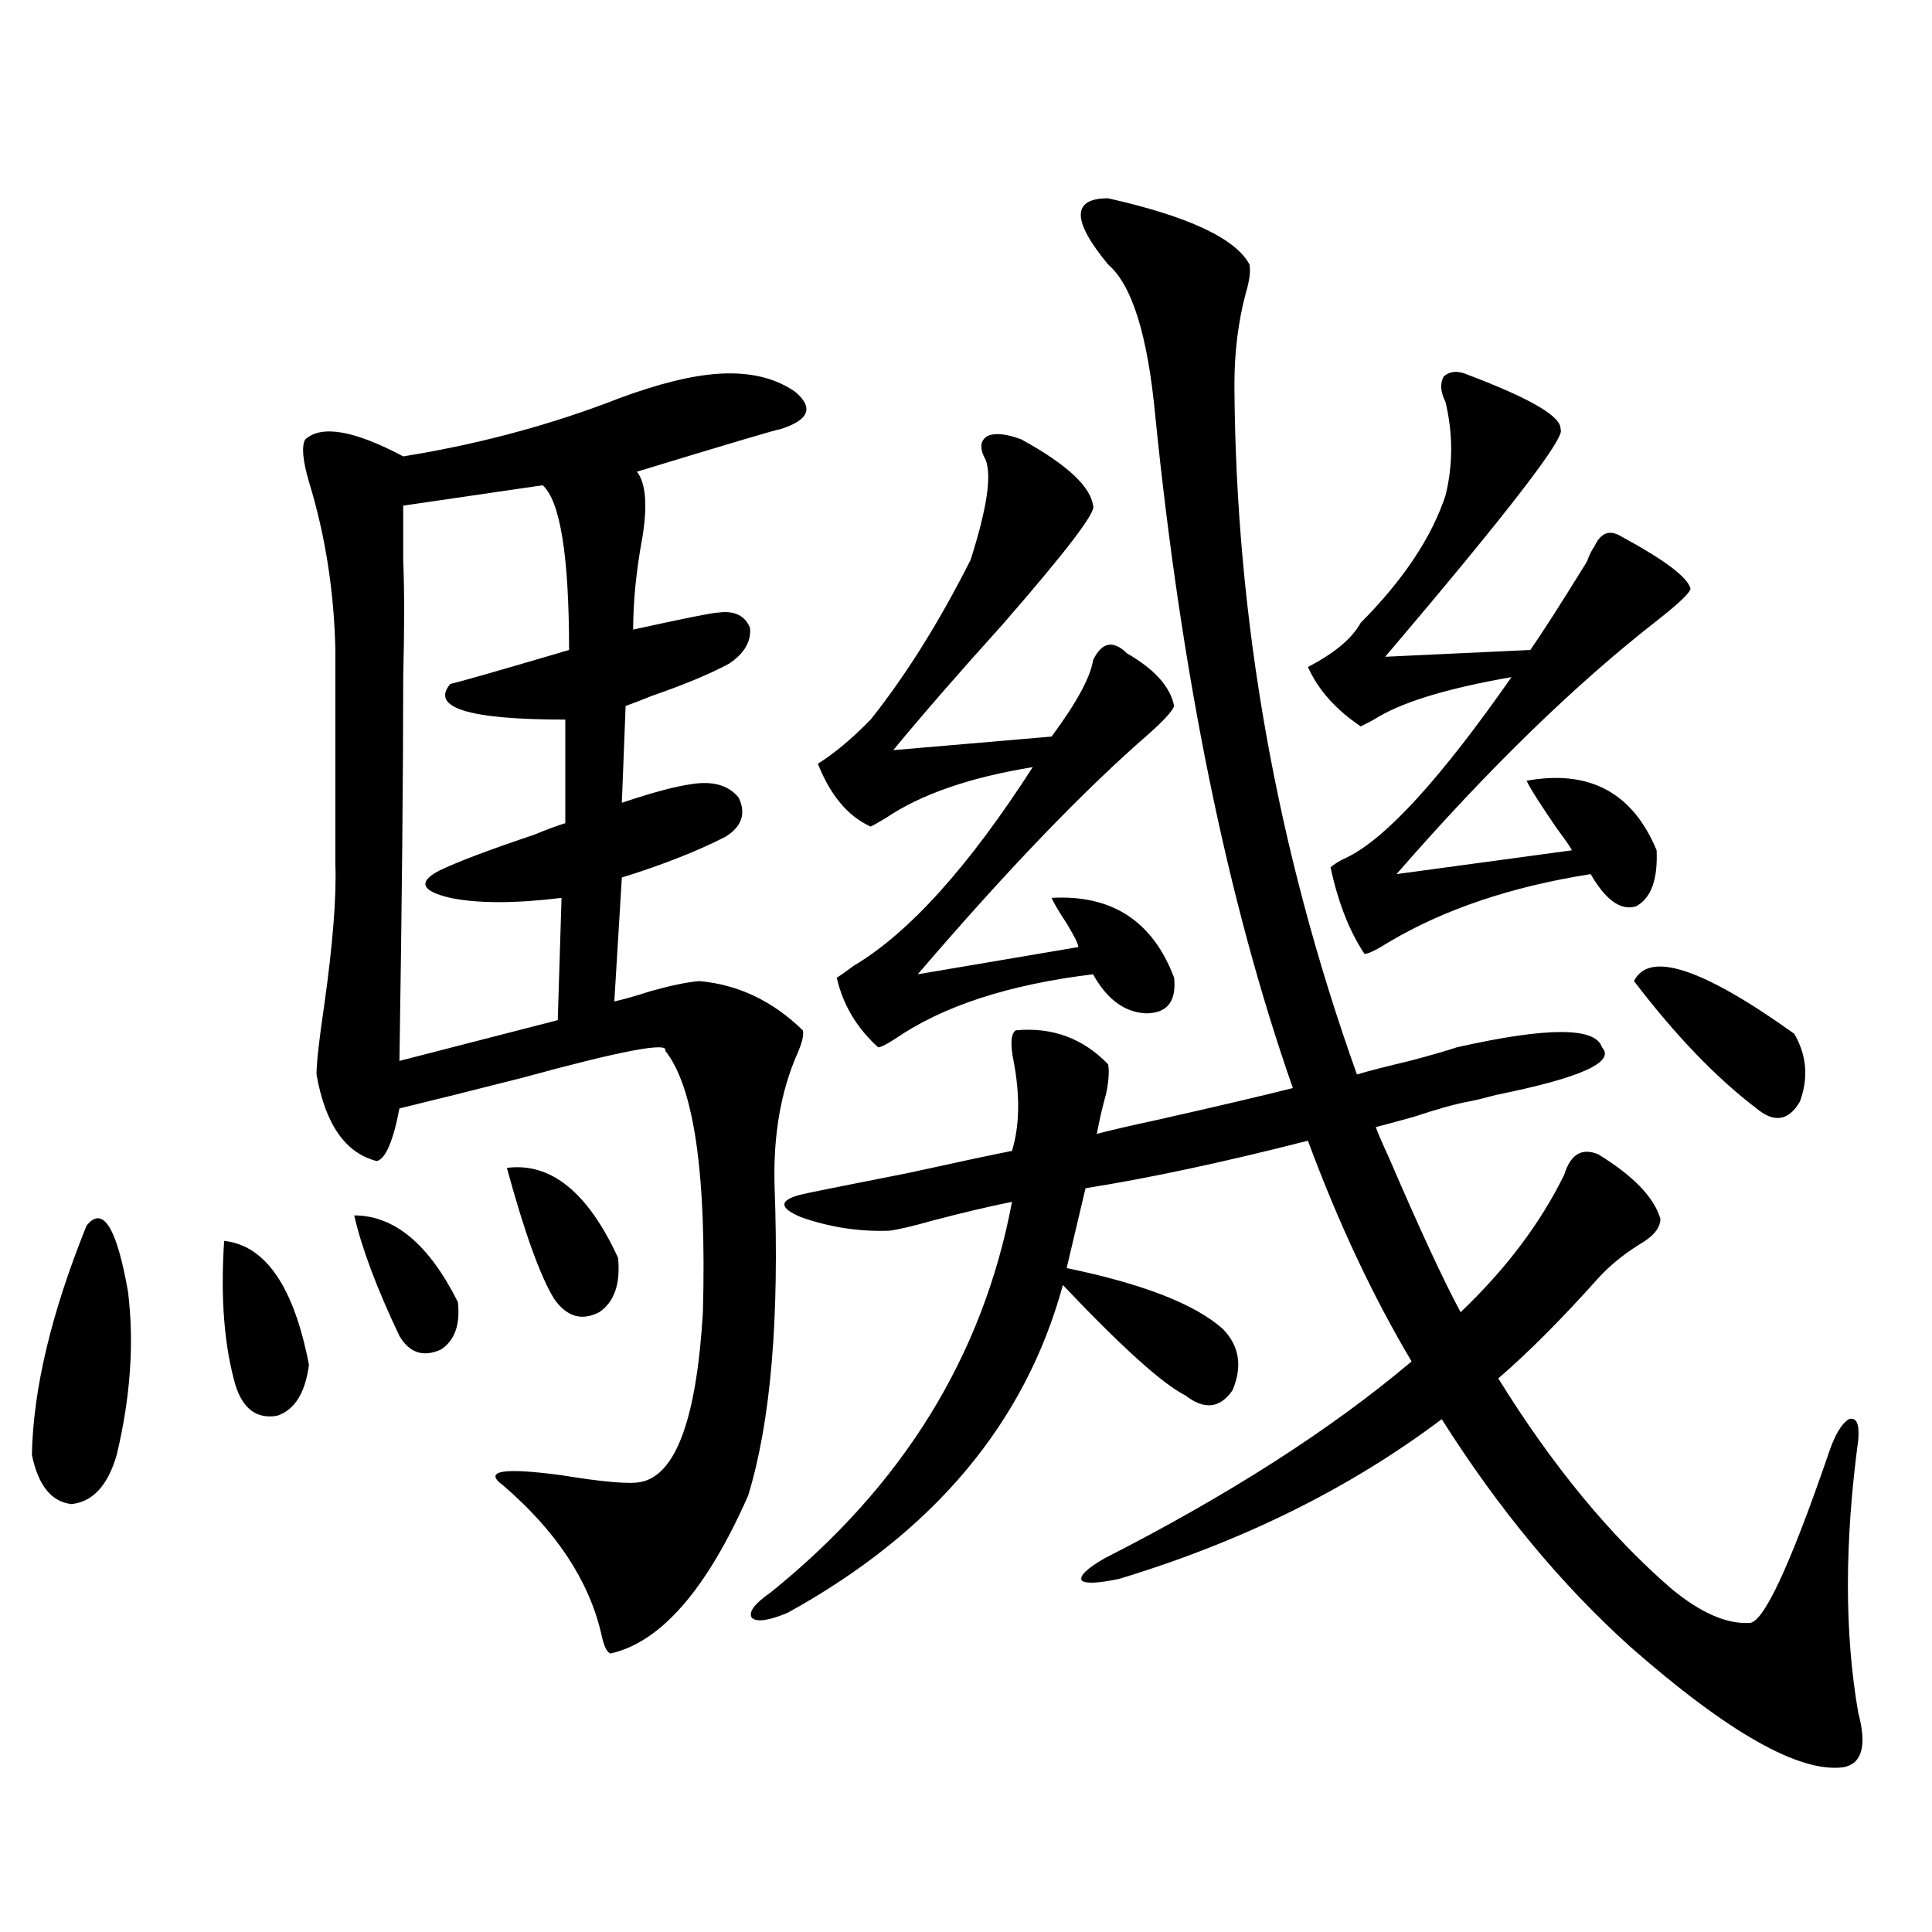
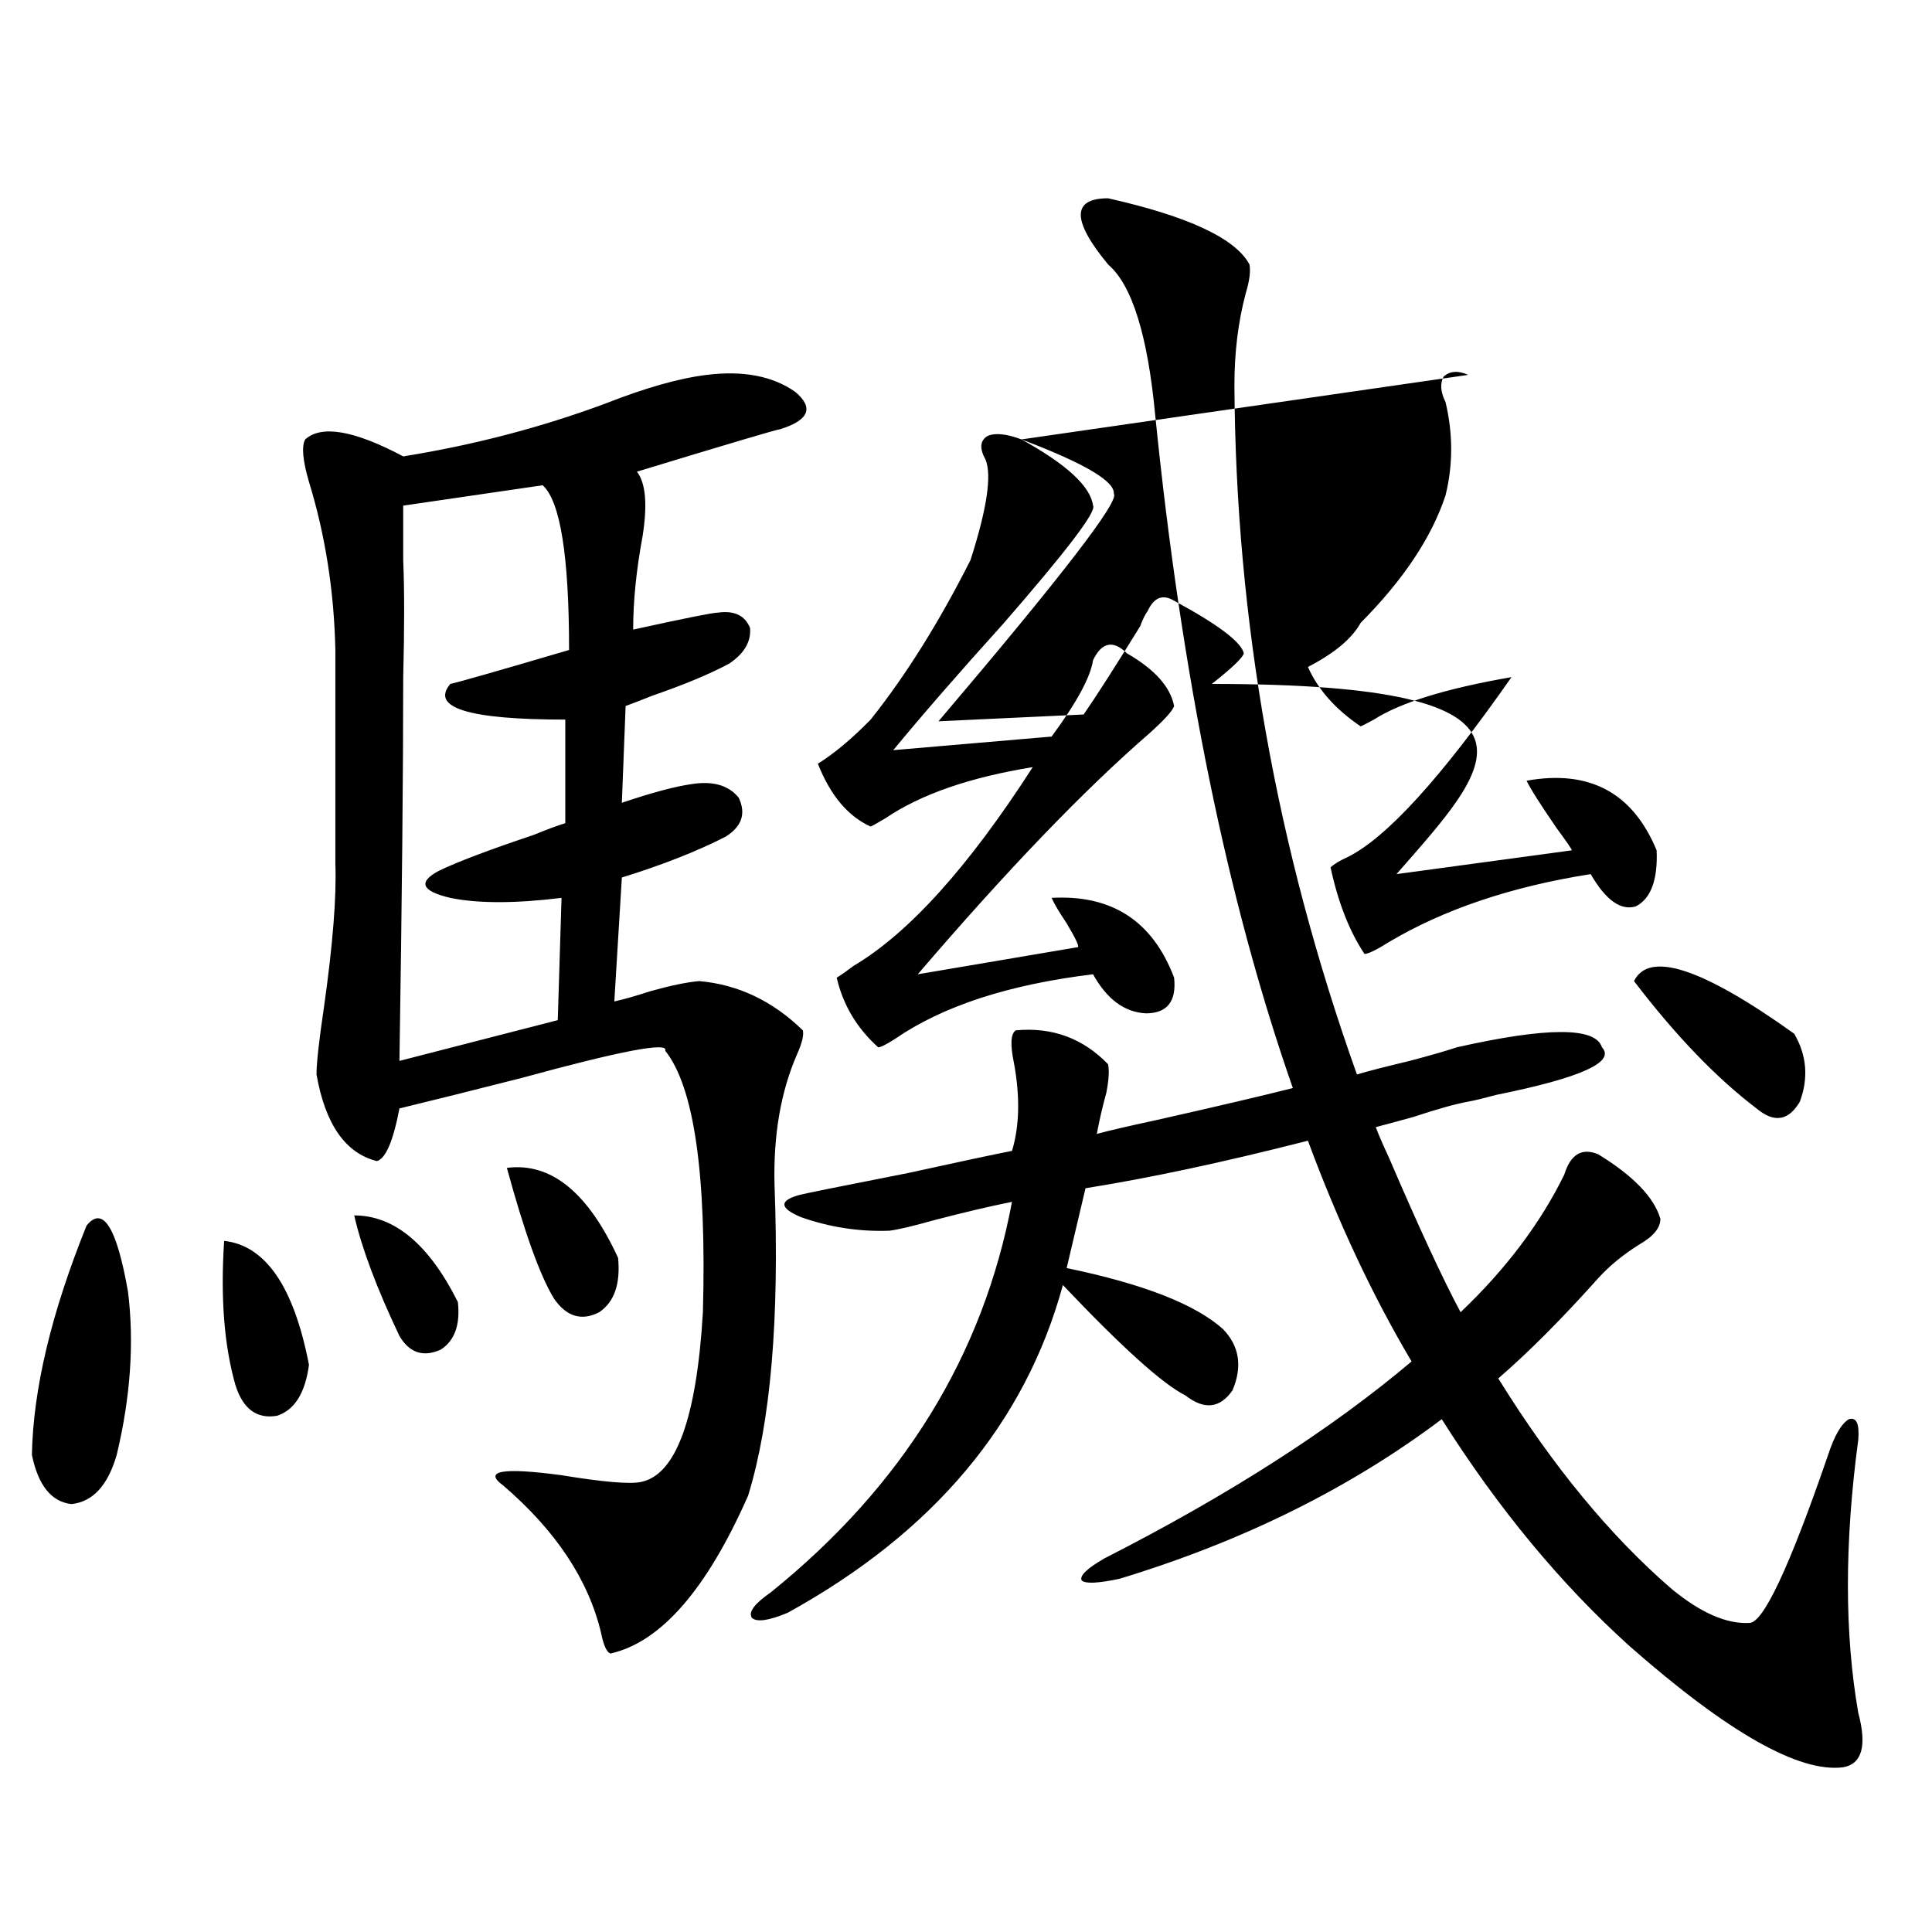
<svg xmlns="http://www.w3.org/2000/svg" version="1.1" id="图层_1" x="0px" y="0px" width="1000px" height="1000px" viewBox="0 0 1000 1000" enable-background="new 0 0 1000 1000" xml:space="preserve">
-   <path d="M44.804,634.371c8.445-10.547,15.609,0.879,21.463,34.277c3.247,26.367,1.296,54.492-5.854,84.375  c-4.558,15.82-12.362,24.321-23.414,25.488c-10.411-1.167-17.24-9.668-20.487-25.488C17.152,719.049,26.588,679.498,44.804,634.371z   M116.021,642.281c21.463,2.348,36.097,23.73,43.901,64.16c-1.951,14.653-7.484,23.442-16.585,26.367  c-10.411,1.758-17.561-3.516-21.463-15.82C116.021,696.485,114.07,671.588,116.021,642.281z M365.771,194.039  c18.856-2.334,34.146,0.591,45.853,8.789c9.756,8.212,7.149,14.653-7.805,19.336c-1.311,0-26.021,7.333-74.145,21.973  c4.543,5.864,5.519,17.001,2.927,33.398c-3.262,17.578-4.878,33.701-4.878,48.34c26.661-5.85,41.295-8.789,43.901-8.789  c8.445-1.167,13.979,1.469,16.585,7.91c0.641,7.031-2.927,13.184-10.731,18.457c-9.756,5.273-23.094,10.849-39.999,16.699  c-5.854,2.348-10.411,4.106-13.658,5.273l-1.951,50.098c15.609-5.273,27.637-8.487,36.097-9.668  c11.052-1.758,19.177,0.591,24.39,7.031c3.902,8.212,1.616,14.941-6.829,20.215c-14.969,7.622-32.85,14.653-53.657,21.094  l-3.902,64.16c5.198-1.167,11.372-2.925,18.536-5.273c10.396-2.925,18.856-4.683,25.365-5.273  c20.152,1.758,38.048,10.259,53.657,25.488c0.641,2.348-0.335,6.455-2.927,12.305c-8.46,19.336-12.362,41.899-11.707,67.676  c2.592,69.145-1.951,122.759-13.658,160.84c-21.463,48.642-45.212,75.874-71.218,81.738c-1.951-0.591-3.582-4.106-4.878-10.547  c-6.509-27.534-23.414-53.023-50.73-76.465c-10.411-7.608-0.335-9.366,30.243-5.273c21.463,3.516,35.121,4.697,40.975,3.516  c18.201-3.516,28.933-32.808,32.194-87.891c1.951-71.48-4.558-116.592-19.512-135.352c1.951-4.683-22.773,0-74.145,14.063  c-25.365,6.455-46.508,11.728-63.413,15.82c-3.262,17.001-7.164,26.079-11.707,27.246c-16.265-4.092-26.676-19.034-31.219-44.824  c0-5.85,1.296-17.578,3.902-35.156c4.543-32.217,6.494-56.827,5.854-73.828V336.422c-0.655-30.459-5.213-59.463-13.658-87.012  c-3.262-11.124-3.902-18.457-1.951-21.973c8.445-7.608,25.365-4.683,50.73,8.789c36.417-5.85,71.218-14.941,104.388-27.246  C333.897,200.782,351.458,195.797,365.771,194.039z M183.337,629.098c20.808,0,38.688,14.941,53.657,44.824  c1.296,11.728-1.631,19.927-8.78,24.609c-9.115,4.106-16.265,1.758-21.463-7.031C195.044,666.891,187.239,646.099,183.337,629.098z   M280.896,251.168l-72.193,10.547c0,2.939,0,12.305,0,28.125c0.641,15.244,0.641,35.458,0,60.645  c0,49.809-0.655,116.016-1.951,198.633l81.949-21.094l1.951-63.281c-24.069,2.939-43.261,2.939-57.56,0  c-14.969-3.516-16.92-8.198-5.854-14.063c9.756-4.683,26.006-10.835,48.779-18.457c7.149-2.925,12.683-4.971,16.585-6.152v-53.613  c-50.09,0-69.922-6.152-59.511-18.457c5.198-1.167,25.686-7.031,61.462-17.578C294.554,287.794,289.996,259.381,280.896,251.168z   M262.359,604.489c22.759-2.925,41.95,12.607,57.56,46.582c1.296,13.486-1.951,22.852-9.756,28.125  c-9.115,4.697-16.92,2.348-23.414-7.031C279.585,660.45,271.46,637.887,262.359,604.489z M573.571,550.875  c0.641,3.516,0.32,8.501-0.976,14.941c-1.951,7.031-3.582,14.063-4.878,21.094c6.494-1.758,16.585-4.092,30.243-7.031  c31.219-7.031,54.953-12.593,71.218-16.699c-33.825-96.68-57.56-212.695-71.218-348.047c-3.902-41.597-12.042-67.676-24.39-78.223  c-18.871-22.852-18.871-34.277,0-34.277c41.615,9.38,66.005,20.805,73.169,34.277c0.641,3.516,0,8.501-1.951,14.941  c-3.902,14.653-5.854,30.473-5.854,47.461c0.641,121.289,21.783,240.244,63.413,356.836c5.854-1.758,14.954-4.092,27.316-7.031  c11.052-2.925,19.177-5.273,24.39-7.031c46.828-10.547,71.858-10.547,75.12,0c7.149,7.622-11.066,15.82-54.633,24.609  c-6.509,1.758-11.387,2.939-14.634,3.516c-6.509,1.181-15.944,3.818-28.292,7.91c-8.46,2.348-14.969,4.106-19.512,5.273  c1.296,3.516,3.567,8.789,6.829,15.82c15.609,36.337,27.957,62.993,37.072,79.98c23.414-22.261,41.295-45.991,53.657-71.191  c3.247-10.547,9.101-14.063,17.561-10.547c18.201,11.137,28.933,22.275,32.194,33.398c0,4.697-3.582,9.091-10.731,13.184  c-8.46,5.273-15.609,11.137-21.463,17.578c-18.871,21.094-36.097,38.384-51.706,51.855c27.957,45.126,57.88,81.45,89.754,108.984  c14.954,12.305,28.292,18.155,39.999,17.578c7.149,0.577,20.808-28.413,40.975-87.012c3.247-9.956,6.829-16.109,10.731-18.457  c3.902-1.167,5.519,2.348,4.878,10.547c-7.164,53.325-7.164,100.484,0,141.504c4.543,16.988,1.951,26.367-7.805,28.125  c-22.773,2.925-59.511-17.88-110.241-62.402c-35.776-32.217-68.291-71.48-97.559-117.773  c-47.483,35.747-103.092,63.281-166.825,82.617c-11.066,2.348-17.561,2.637-19.512,0.879c-1.311-2.334,2.592-6.152,11.707-11.426  c64.389-32.808,117.391-66.797,159.021-101.953c-20.167-33.975-38.048-72.07-53.657-114.258  c-43.581,11.137-81.949,19.336-115.119,24.609l-9.756,41.309c39.664,8.212,66.66,18.759,80.974,31.641  c8.445,8.789,10.076,19.336,4.878,31.641c-6.509,9.38-14.634,10.259-24.39,2.637c-11.707-5.85-32.85-24.898-63.413-57.129  c-19.512,71.494-66.995,128.032-142.436,169.629c-9.756,4.092-15.944,4.971-18.536,2.637c-1.951-2.939,1.296-7.32,9.756-13.184  c68.291-55.069,109.906-122.456,124.875-202.148c-11.707,2.348-25.365,5.576-40.975,9.668c-10.411,2.939-17.896,4.697-22.438,5.273  c-15.609,0.591-30.898-1.758-45.853-7.031c-11.066-4.683-11.387-8.487-0.976-11.426c1.951-0.577,20.808-4.395,56.584-11.426  c26.661-5.85,44.542-9.668,53.657-11.426c3.902-12.881,4.223-28.125,0.976-45.703c-1.951-9.366-1.631-14.941,0.976-16.699  C544.624,531.539,560.554,537.403,573.571,550.875z M528.694,227.438c23.414,12.895,35.762,24.321,37.072,34.277  c1.951,2.939-13.658,23.442-46.828,61.523c-22.773,25.2-41.63,46.884-56.584,65.039l81.949-7.031  c13.003-17.578,20.152-30.762,21.463-39.551c4.543-9.366,10.396-10.547,17.561-3.516c14.299,8.212,22.438,17.29,24.39,27.246  c-0.655,2.348-4.878,7.031-12.683,14.063c-33.825,29.306-73.824,70.903-119.997,124.805l82.925-14.063  c0.641-0.577-1.311-4.683-5.854-12.305c-3.902-5.85-6.509-10.245-7.805-13.184c31.219-1.758,52.347,12.016,63.413,41.309  c1.296,12.305-3.582,18.457-14.634,18.457c-11.066-0.577-20.167-7.32-27.316-20.215c-43.581,5.273-77.727,16.411-102.437,33.398  c-4.558,2.939-7.484,4.395-8.78,4.395c-11.066-9.956-18.216-21.973-21.463-36.035c1.951-1.167,4.878-3.213,8.78-6.152  c28.612-16.988,59.511-51.265,92.681-102.832c-32.529,5.273-57.895,14.063-76.096,26.367c-3.902,2.348-6.509,3.818-7.805,4.395  c-11.707-5.273-20.822-16.109-27.316-32.52c8.445-5.273,17.561-12.881,27.316-22.852c18.201-22.852,35.441-50.386,51.706-82.617  c8.445-26.367,11.052-43.643,7.805-51.855c-3.262-5.85-2.927-9.956,0.976-12.305C515.036,223.922,520.89,224.513,528.694,227.438z   M759.908,194.039c32.515,12.305,48.444,21.684,47.804,28.125c3.247,3.516-26.996,42.778-90.729,117.773l75.12-3.516  c6.494-9.366,16.25-24.609,29.268-45.703c1.296-3.516,2.592-6.152,3.902-7.91c3.247-7.031,7.805-8.789,13.658-5.273  c22.759,12.305,34.786,21.396,36.097,27.246c-0.655,2.348-6.188,7.622-16.585,15.82C815.517,354,770.305,397.946,722.836,452.438  l90.729-12.305c0-0.577-2.606-4.395-7.805-11.426c-8.46-12.305-13.658-20.503-15.609-24.609c32.515-5.85,54.953,6.152,67.315,36.035  c0.641,15.244-2.927,24.912-10.731,29.004c-7.805,2.348-15.609-3.213-23.414-16.699c-40.975,6.455-75.775,18.169-104.388,35.156  c-6.509,4.106-10.731,6.152-12.683,6.152c-7.805-11.714-13.658-26.656-17.561-44.824c1.951-1.758,4.878-3.516,8.78-5.273  c20.152-9.956,48.444-41.006,84.876-93.164c-33.825,5.864-57.56,13.184-71.218,21.973c-3.262,1.758-5.533,2.939-6.829,3.516  c-13.018-8.789-22.118-19.034-27.316-30.762c13.658-7.031,22.759-14.639,27.316-22.852c22.104-22.261,36.737-44.234,43.901-65.918  c3.902-15.82,3.902-31.929,0-48.34c-2.606-5.273-2.927-9.668-0.976-13.184C750.473,191.993,754.695,191.705,759.908,194.039z   M845.76,507.809c7.805-15.82,35.441-6.729,82.925,27.246c6.494,11.137,7.47,22.852,2.927,35.156  c-5.854,9.97-13.338,11.137-22.438,3.516C888.351,557.906,867.223,535.934,845.76,507.809z" />
+   <path d="M44.804,634.371c8.445-10.547,15.609,0.879,21.463,34.277c3.247,26.367,1.296,54.492-5.854,84.375  c-4.558,15.82-12.362,24.321-23.414,25.488c-10.411-1.167-17.24-9.668-20.487-25.488C17.152,719.049,26.588,679.498,44.804,634.371z   M116.021,642.281c21.463,2.348,36.097,23.73,43.901,64.16c-1.951,14.653-7.484,23.442-16.585,26.367  c-10.411,1.758-17.561-3.516-21.463-15.82C116.021,696.485,114.07,671.588,116.021,642.281z M365.771,194.039  c18.856-2.334,34.146,0.591,45.853,8.789c9.756,8.212,7.149,14.653-7.805,19.336c-1.311,0-26.021,7.333-74.145,21.973  c4.543,5.864,5.519,17.001,2.927,33.398c-3.262,17.578-4.878,33.701-4.878,48.34c26.661-5.85,41.295-8.789,43.901-8.789  c8.445-1.167,13.979,1.469,16.585,7.91c0.641,7.031-2.927,13.184-10.731,18.457c-9.756,5.273-23.094,10.849-39.999,16.699  c-5.854,2.348-10.411,4.106-13.658,5.273l-1.951,50.098c15.609-5.273,27.637-8.487,36.097-9.668  c11.052-1.758,19.177,0.591,24.39,7.031c3.902,8.212,1.616,14.941-6.829,20.215c-14.969,7.622-32.85,14.653-53.657,21.094  l-3.902,64.16c5.198-1.167,11.372-2.925,18.536-5.273c10.396-2.925,18.856-4.683,25.365-5.273  c20.152,1.758,38.048,10.259,53.657,25.488c0.641,2.348-0.335,6.455-2.927,12.305c-8.46,19.336-12.362,41.899-11.707,67.676  c2.592,69.145-1.951,122.759-13.658,160.84c-21.463,48.642-45.212,75.874-71.218,81.738c-1.951-0.591-3.582-4.106-4.878-10.547  c-6.509-27.534-23.414-53.023-50.73-76.465c-10.411-7.608-0.335-9.366,30.243-5.273c21.463,3.516,35.121,4.697,40.975,3.516  c18.201-3.516,28.933-32.808,32.194-87.891c1.951-71.48-4.558-116.592-19.512-135.352c1.951-4.683-22.773,0-74.145,14.063  c-25.365,6.455-46.508,11.728-63.413,15.82c-3.262,17.001-7.164,26.079-11.707,27.246c-16.265-4.092-26.676-19.034-31.219-44.824  c0-5.85,1.296-17.578,3.902-35.156c4.543-32.217,6.494-56.827,5.854-73.828V336.422c-0.655-30.459-5.213-59.463-13.658-87.012  c-3.262-11.124-3.902-18.457-1.951-21.973c8.445-7.608,25.365-4.683,50.73,8.789c36.417-5.85,71.218-14.941,104.388-27.246  C333.897,200.782,351.458,195.797,365.771,194.039z M183.337,629.098c20.808,0,38.688,14.941,53.657,44.824  c1.296,11.728-1.631,19.927-8.78,24.609c-9.115,4.106-16.265,1.758-21.463-7.031C195.044,666.891,187.239,646.099,183.337,629.098z   M280.896,251.168l-72.193,10.547c0,2.939,0,12.305,0,28.125c0.641,15.244,0.641,35.458,0,60.645  c0,49.809-0.655,116.016-1.951,198.633l81.949-21.094l1.951-63.281c-24.069,2.939-43.261,2.939-57.56,0  c-14.969-3.516-16.92-8.198-5.854-14.063c9.756-4.683,26.006-10.835,48.779-18.457c7.149-2.925,12.683-4.971,16.585-6.152v-53.613  c-50.09,0-69.922-6.152-59.511-18.457c5.198-1.167,25.686-7.031,61.462-17.578C294.554,287.794,289.996,259.381,280.896,251.168z   M262.359,604.489c22.759-2.925,41.95,12.607,57.56,46.582c1.296,13.486-1.951,22.852-9.756,28.125  c-9.115,4.697-16.92,2.348-23.414-7.031C279.585,660.45,271.46,637.887,262.359,604.489z M573.571,550.875  c0.641,3.516,0.32,8.501-0.976,14.941c-1.951,7.031-3.582,14.063-4.878,21.094c6.494-1.758,16.585-4.092,30.243-7.031  c31.219-7.031,54.953-12.593,71.218-16.699c-33.825-96.68-57.56-212.695-71.218-348.047c-3.902-41.597-12.042-67.676-24.39-78.223  c-18.871-22.852-18.871-34.277,0-34.277c41.615,9.38,66.005,20.805,73.169,34.277c0.641,3.516,0,8.501-1.951,14.941  c-3.902,14.653-5.854,30.473-5.854,47.461c0.641,121.289,21.783,240.244,63.413,356.836c5.854-1.758,14.954-4.092,27.316-7.031  c11.052-2.925,19.177-5.273,24.39-7.031c46.828-10.547,71.858-10.547,75.12,0c7.149,7.622-11.066,15.82-54.633,24.609  c-6.509,1.758-11.387,2.939-14.634,3.516c-6.509,1.181-15.944,3.818-28.292,7.91c-8.46,2.348-14.969,4.106-19.512,5.273  c1.296,3.516,3.567,8.789,6.829,15.82c15.609,36.337,27.957,62.993,37.072,79.98c23.414-22.261,41.295-45.991,53.657-71.191  c3.247-10.547,9.101-14.063,17.561-10.547c18.201,11.137,28.933,22.275,32.194,33.398c0,4.697-3.582,9.091-10.731,13.184  c-8.46,5.273-15.609,11.137-21.463,17.578c-18.871,21.094-36.097,38.384-51.706,51.855c27.957,45.126,57.88,81.45,89.754,108.984  c14.954,12.305,28.292,18.155,39.999,17.578c7.149,0.577,20.808-28.413,40.975-87.012c3.247-9.956,6.829-16.109,10.731-18.457  c3.902-1.167,5.519,2.348,4.878,10.547c-7.164,53.325-7.164,100.484,0,141.504c4.543,16.988,1.951,26.367-7.805,28.125  c-22.773,2.925-59.511-17.88-110.241-62.402c-35.776-32.217-68.291-71.48-97.559-117.773  c-47.483,35.747-103.092,63.281-166.825,82.617c-11.066,2.348-17.561,2.637-19.512,0.879c-1.311-2.334,2.592-6.152,11.707-11.426  c64.389-32.808,117.391-66.797,159.021-101.953c-20.167-33.975-38.048-72.07-53.657-114.258  c-43.581,11.137-81.949,19.336-115.119,24.609l-9.756,41.309c39.664,8.212,66.66,18.759,80.974,31.641  c8.445,8.789,10.076,19.336,4.878,31.641c-6.509,9.38-14.634,10.259-24.39,2.637c-11.707-5.85-32.85-24.898-63.413-57.129  c-19.512,71.494-66.995,128.032-142.436,169.629c-9.756,4.092-15.944,4.971-18.536,2.637c-1.951-2.939,1.296-7.32,9.756-13.184  c68.291-55.069,109.906-122.456,124.875-202.148c-11.707,2.348-25.365,5.576-40.975,9.668c-10.411,2.939-17.896,4.697-22.438,5.273  c-15.609,0.591-30.898-1.758-45.853-7.031c-11.066-4.683-11.387-8.487-0.976-11.426c1.951-0.577,20.808-4.395,56.584-11.426  c26.661-5.85,44.542-9.668,53.657-11.426c3.902-12.881,4.223-28.125,0.976-45.703c-1.951-9.366-1.631-14.941,0.976-16.699  C544.624,531.539,560.554,537.403,573.571,550.875z M528.694,227.438c23.414,12.895,35.762,24.321,37.072,34.277  c1.951,2.939-13.658,23.442-46.828,61.523c-22.773,25.2-41.63,46.884-56.584,65.039l81.949-7.031  c13.003-17.578,20.152-30.762,21.463-39.551c4.543-9.366,10.396-10.547,17.561-3.516c14.299,8.212,22.438,17.29,24.39,27.246  c-0.655,2.348-4.878,7.031-12.683,14.063c-33.825,29.306-73.824,70.903-119.997,124.805l82.925-14.063  c0.641-0.577-1.311-4.683-5.854-12.305c-3.902-5.85-6.509-10.245-7.805-13.184c31.219-1.758,52.347,12.016,63.413,41.309  c1.296,12.305-3.582,18.457-14.634,18.457c-11.066-0.577-20.167-7.32-27.316-20.215c-43.581,5.273-77.727,16.411-102.437,33.398  c-4.558,2.939-7.484,4.395-8.78,4.395c-11.066-9.956-18.216-21.973-21.463-36.035c1.951-1.167,4.878-3.213,8.78-6.152  c28.612-16.988,59.511-51.265,92.681-102.832c-32.529,5.273-57.895,14.063-76.096,26.367c-3.902,2.348-6.509,3.818-7.805,4.395  c-11.707-5.273-20.822-16.109-27.316-32.52c8.445-5.273,17.561-12.881,27.316-22.852c18.201-22.852,35.441-50.386,51.706-82.617  c8.445-26.367,11.052-43.643,7.805-51.855c-3.262-5.85-2.927-9.956,0.976-12.305C515.036,223.922,520.89,224.513,528.694,227.438z   c32.515,12.305,48.444,21.684,47.804,28.125c3.247,3.516-26.996,42.778-90.729,117.773l75.12-3.516  c6.494-9.366,16.25-24.609,29.268-45.703c1.296-3.516,2.592-6.152,3.902-7.91c3.247-7.031,7.805-8.789,13.658-5.273  c22.759,12.305,34.786,21.396,36.097,27.246c-0.655,2.348-6.188,7.622-16.585,15.82C815.517,354,770.305,397.946,722.836,452.438  l90.729-12.305c0-0.577-2.606-4.395-7.805-11.426c-8.46-12.305-13.658-20.503-15.609-24.609c32.515-5.85,54.953,6.152,67.315,36.035  c0.641,15.244-2.927,24.912-10.731,29.004c-7.805,2.348-15.609-3.213-23.414-16.699c-40.975,6.455-75.775,18.169-104.388,35.156  c-6.509,4.106-10.731,6.152-12.683,6.152c-7.805-11.714-13.658-26.656-17.561-44.824c1.951-1.758,4.878-3.516,8.78-5.273  c20.152-9.956,48.444-41.006,84.876-93.164c-33.825,5.864-57.56,13.184-71.218,21.973c-3.262,1.758-5.533,2.939-6.829,3.516  c-13.018-8.789-22.118-19.034-27.316-30.762c13.658-7.031,22.759-14.639,27.316-22.852c22.104-22.261,36.737-44.234,43.901-65.918  c3.902-15.82,3.902-31.929,0-48.34c-2.606-5.273-2.927-9.668-0.976-13.184C750.473,191.993,754.695,191.705,759.908,194.039z   M845.76,507.809c7.805-15.82,35.441-6.729,82.925,27.246c6.494,11.137,7.47,22.852,2.927,35.156  c-5.854,9.97-13.338,11.137-22.438,3.516C888.351,557.906,867.223,535.934,845.76,507.809z" />
</svg>